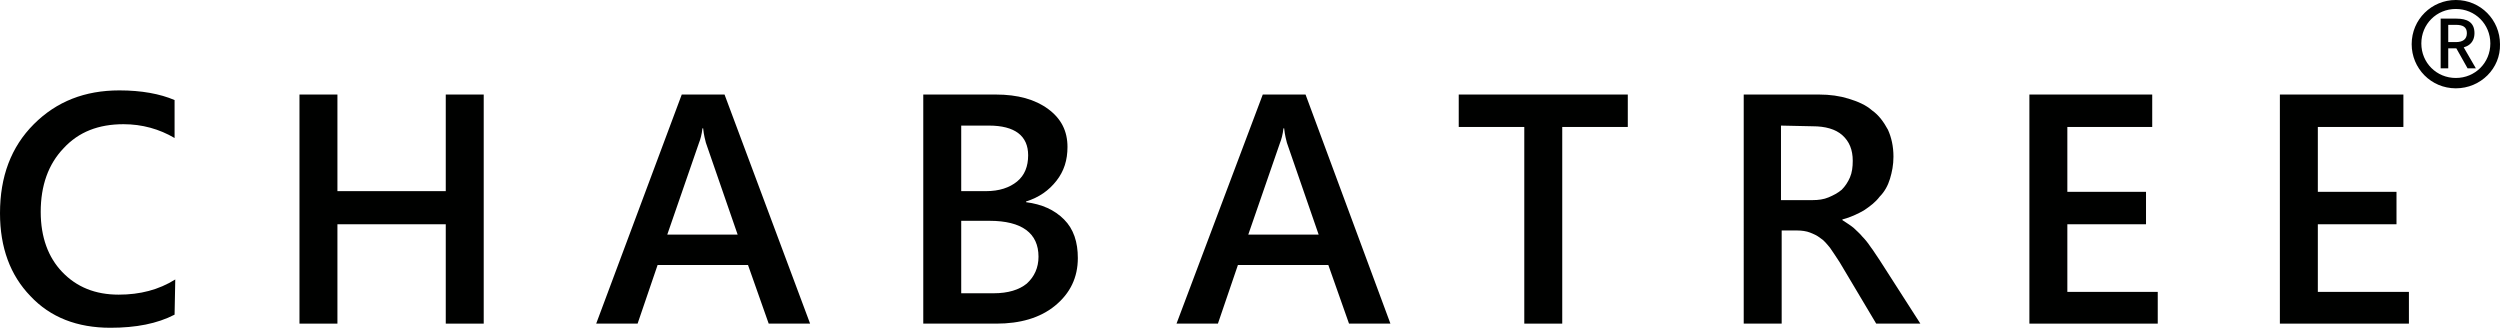
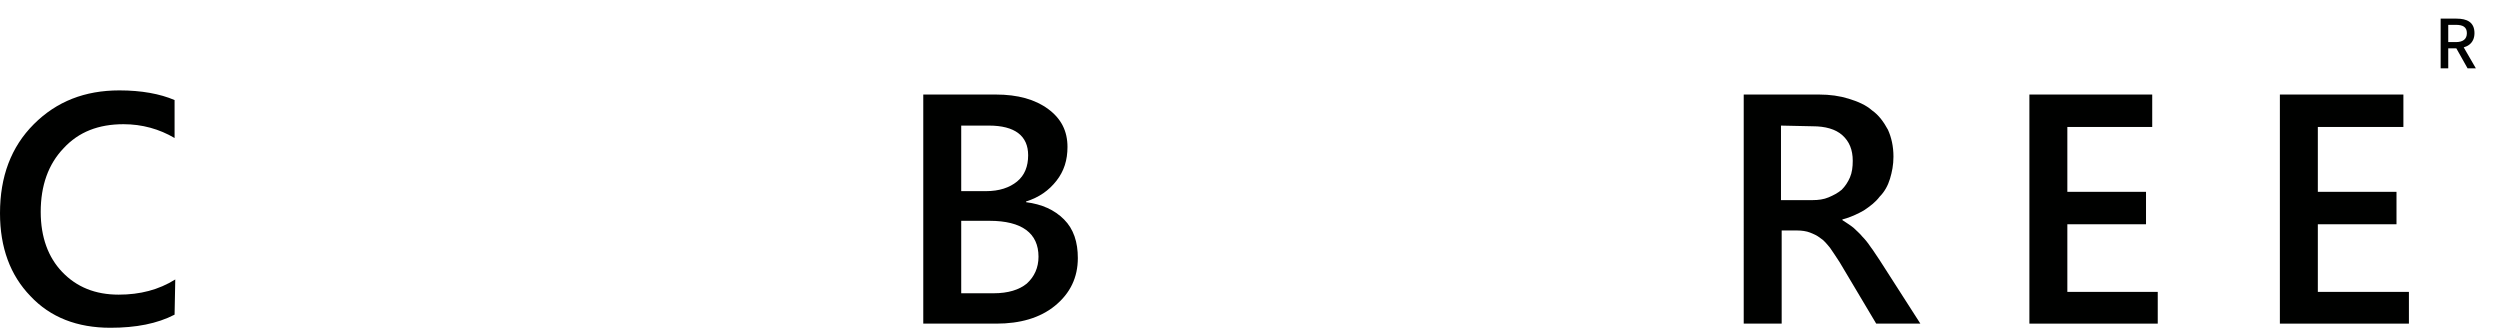
<svg xmlns="http://www.w3.org/2000/svg" xml:space="preserve" style="enable-background:new 0 0 362.3 47.5;" viewBox="0 0 362.3 47.5" y="0px" x="0px" id="レイヤー_1" version="1.1">
  <style type="text/css">
	.st0{fill:#000100;}
</style>
  <g>
    <g>
      <path d="M25.3,45.6c-2.5,1.3-5.6,1.9-9.3,1.9c-4.8,0-8.7-1.5-11.6-4.6c-2.9-3-4.4-7-4.4-12c0-5.3,1.6-9.6,4.9-12.9    c3.3-3.3,7.4-4.9,12.4-4.9c3.2,0,5.9,0.5,8,1.4V20c-2.2-1.3-4.7-2-7.4-2c-3.6,0-6.5,1.1-8.7,3.5c-2.2,2.3-3.3,5.4-3.3,9.2    c0,3.7,1.1,6.6,3.1,8.7c2.1,2.2,4.8,3.3,8.2,3.3c3.1,0,5.8-0.7,8.2-2.2L25.3,45.6L25.3,45.6z" class="st0" />
-       <polygon points="70.1,46.9 64.6,46.9 64.6,32.5 48.9,32.5 48.9,46.9 43.4,46.9 43.4,13.7 48.9,13.7 48.9,27.7     64.6,27.7 64.6,13.7 70.1,13.7" class="st0" />
-       <path d="M117.4,46.9h-6l-3-8.5H95.3l-2.9,8.5h-6l12.4-33.2h6.2L117.4,46.9z M106.9,34l-4.6-13.3    c-0.1-0.4-0.3-1.1-0.4-2.1h-0.1c-0.1,0.9-0.3,1.6-0.5,2.1L96.7,34H106.9z" class="st0" />
      <path d="M133.8,46.9V13.7h10.5c3.2,0,5.7,0.7,7.6,2.1c1.9,1.4,2.8,3.2,2.8,5.5c0,1.9-0.5,3.5-1.6,4.9    c-1.1,1.4-2.5,2.4-4.4,3v0.1c2.3,0.3,4.1,1.1,5.5,2.5s2,3.3,2,5.6c0,2.8-1.1,5.1-3.3,6.9c-2.2,1.8-5.1,2.6-8.5,2.6L133.8,46.9    L133.8,46.9z M139.3,18.2v9.5h3.6c1.9,0,3.4-0.5,4.5-1.4s1.6-2.2,1.6-3.8c0-2.8-1.9-4.3-5.7-4.3C143.3,18.2,139.3,18.2,139.3,18.2    z M139.3,32v10.5h4.7c2.1,0,3.7-0.5,4.8-1.4c1.1-1,1.7-2.3,1.7-3.9c0-3.4-2.4-5.2-7.1-5.2L139.3,32L139.3,32z" class="st0" />
-       <path d="M201.5,46.9h-6l-3-8.5h-13.1l-2.9,8.5h-6L183,13.7h6.2L201.5,46.9z M191.1,34l-4.6-13.3    c-0.1-0.4-0.3-1.1-0.4-2.1H186c-0.1,0.9-0.3,1.6-0.5,2.1L180.9,34H191.1z" class="st0" />
-       <polygon points="235.9,18.4 226.4,18.4 226.4,46.9 220.9,46.9 220.9,18.4 211.4,18.4 211.4,13.7 235.9,13.7" class="st0" />
      <path d="M278.3,46.9h-6.4l-5.3-8.9c-0.5-0.8-1-1.5-1.4-2.1c-0.5-0.6-0.9-1.1-1.4-1.4c-0.5-0.4-1-0.6-1.5-0.8    s-1.2-0.3-1.9-0.3h-2.2v13.5h-5.5V13.7h10.9c1.6,0,3,0.2,4.3,0.6s2.5,0.9,3.4,1.7c1,0.7,1.7,1.7,2.3,2.8c0.5,1.1,0.8,2.4,0.8,3.9    c0,1.2-0.2,2.2-0.5,3.2s-0.8,1.9-1.5,2.6c-0.6,0.8-1.4,1.4-2.3,2c-0.9,0.5-1.9,1-3.1,1.3v0.1c0.6,0.4,1.1,0.7,1.6,1.1    c0.4,0.4,0.9,0.8,1.3,1.3c0.4,0.4,0.8,0.9,1.2,1.5c0.4,0.5,0.8,1.2,1.3,1.9L278.3,46.9z M258.1,18.2V29h4.6c0.8,0,1.6-0.1,2.3-0.4    c0.7-0.3,1.3-0.6,1.9-1.1c0.5-0.5,0.9-1.1,1.2-1.8c0.3-0.7,0.4-1.5,0.4-2.4c0-1.6-0.5-2.8-1.5-3.7c-1-0.9-2.5-1.3-4.3-1.3    L258.1,18.2L258.1,18.2z" class="st0" />
      <polygon points="312.7,46.9 294.1,46.9 294.1,13.7 311.9,13.7 311.9,18.4 299.6,18.4 299.6,27.8 311,27.8 311,32.5     299.6,32.5 299.6,42.3 312.7,42.3" class="st0" />
      <polygon points="349.1,46.9 330.4,46.9 330.4,13.7 348.3,13.7 348.3,18.4 335.9,18.4 335.9,27.8 347.3,27.8     347.3,32.5 335.9,32.5 335.9,42.3 349.1,42.3" class="st0" />
    </g>
-     <path d="M355.9,12.8c-3.6,0-6.4-2.9-6.4-6.4c0-3.6,2.9-6.4,6.4-6.4c3.6,0,6.4,2.9,6.4,6.4   C362.4,9.9,359.5,12.8,355.9,12.8z M355.9,1.3c-2.8,0-5,2.2-5,5s2.2,5,5,5s5-2.2,5-5S358.7,1.3,355.9,1.3z" class="st0" />
    <g>
      <path d="M353.7,2.7h2.3c1.5,0,2.6,0.5,2.6,2.1c0,1.5-1.1,2.2-2.6,2.2h-1.2v2.9h-1.1L353.7,2.7L353.7,2.7z M355.9,6.1    c1,0,1.6-0.4,1.6-1.3s-0.6-1.2-1.6-1.2h-1.1v2.5H355.9z M356.6,6.1l2.2,3.8h-1.2l-1.8-3.2L356.6,6.1z" class="st0" />
    </g>
  </g>
</svg>